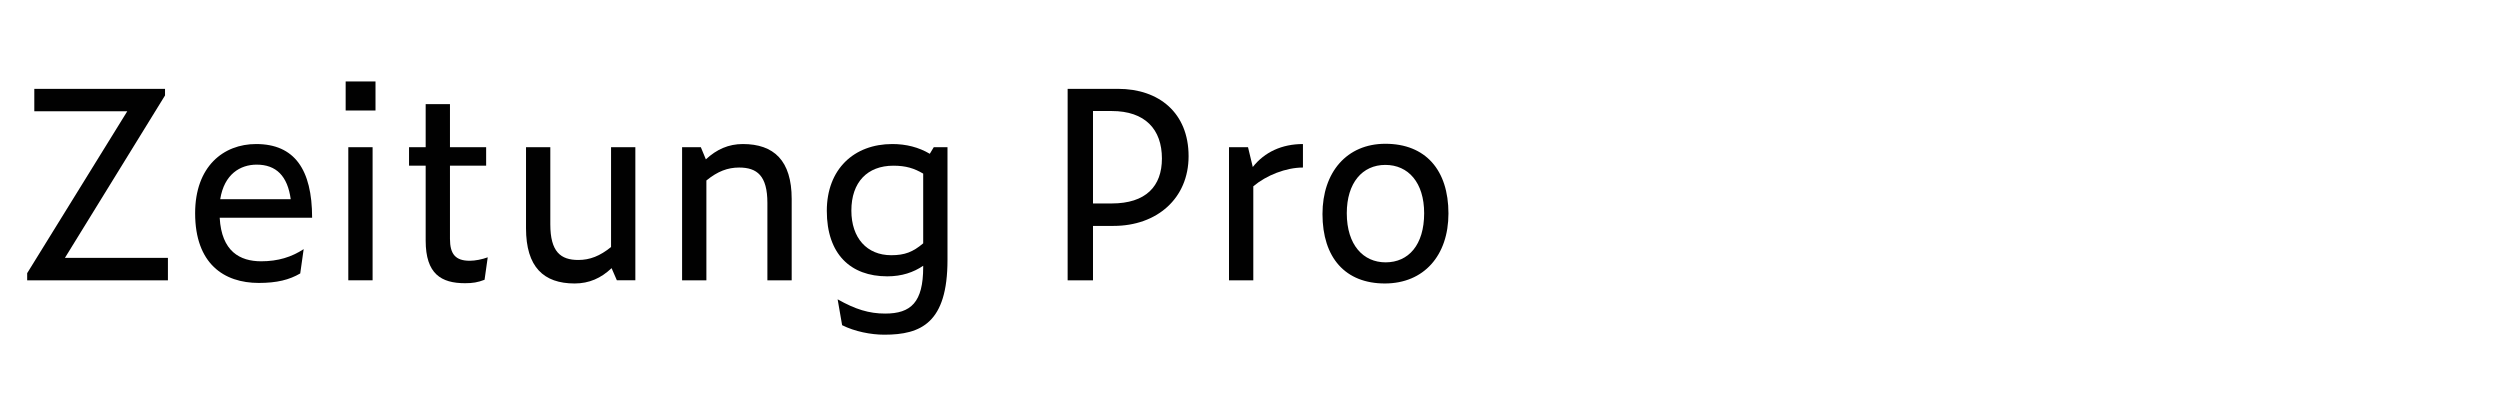
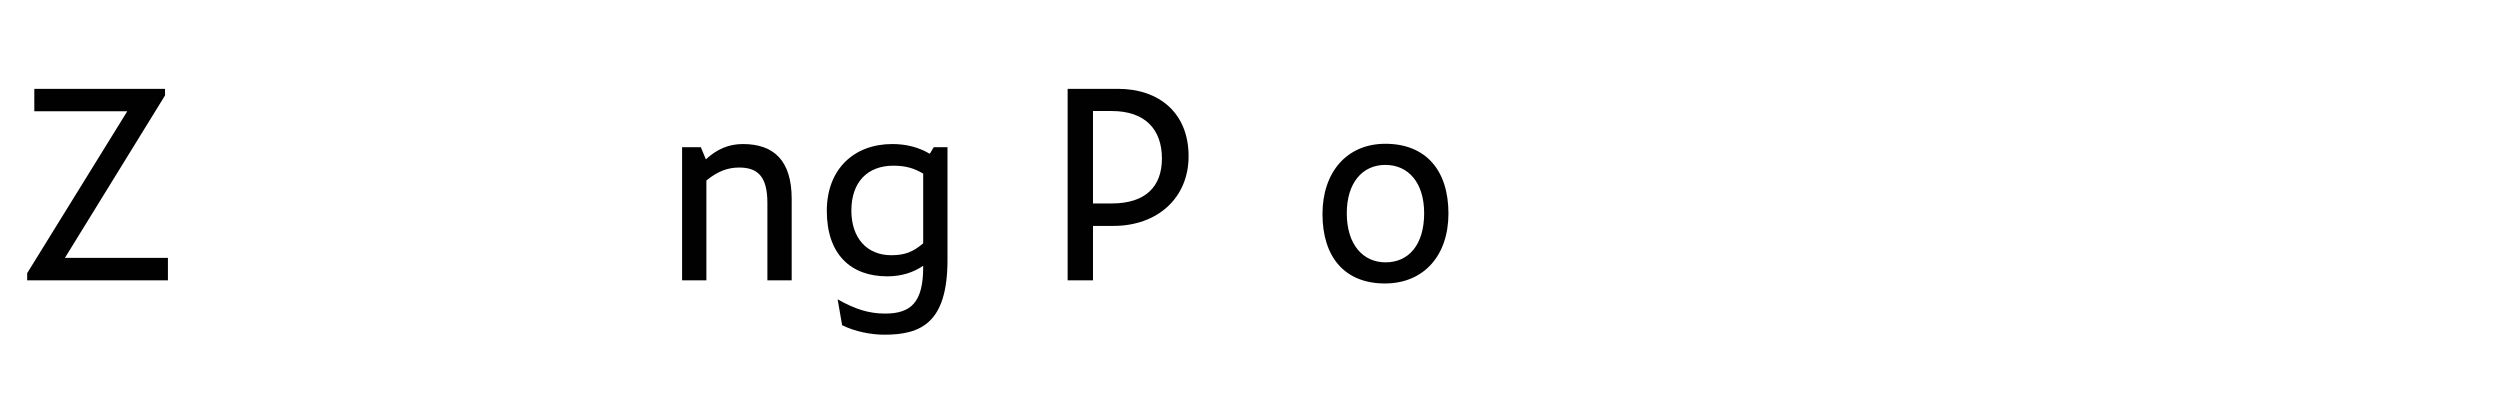
<svg xmlns="http://www.w3.org/2000/svg" version="1.0" id="zeitung_std_pro" x="0px" y="0px" viewBox="0 0 710 115" enable-background="new 0 0 710 115" xml:space="preserve">
  <g>
    <path fill="#010101" d="M47.69,79.605H7.717V77.58l28.424-45.973H9.742v-6.375h37.124v1.875L18.441,73.23H47.69V79.605z" />
-     <path fill="#010101" d="M73.492,80.355c-9.9,0-18.075-5.475-18.075-19.799c0-13.275,8.025-19.649,17.325-19.649   c10.875,0,15.899,7.2,15.899,20.924H62.392c0.525,9.6,5.774,12.375,11.774,12.375c4.8,0,8.625-1.2,12.075-3.45l-0.975,6.899   C82.191,79.455,78.667,80.355,73.492,80.355z M62.542,56.581h20.024c-0.9-6.6-4.125-9.824-9.674-9.824   C68.242,46.757,63.667,49.457,62.542,56.581z" />
-     <path fill="#010101" d="M98.167,23.133h8.475v8.25h-8.475V23.133z M98.917,41.807h6.899v37.798h-6.899V41.807z" />
-     <path fill="#010101" d="M132.065,80.431c-6.75,0-11.174-2.625-11.174-12.075V47.057h-4.725v-5.25h4.725V29.583h6.899v12.225h10.274   v5.25H127.79v20.774c0,4.35,1.575,6.225,5.625,6.225c1.5,0,3.45-0.375,5.1-0.975l-0.9,6.374   C135.665,80.205,134.24,80.431,132.065,80.431z" />
-     <path fill="#010101" d="M173.688,76.155c-3,2.851-6.375,4.351-10.5,4.351c-8.774,0-13.799-4.65-13.799-15.675V41.807h6.899v21.899   c0,7.8,2.925,10.125,7.95,10.125c3.3,0,6.15-1.125,9.3-3.675V41.807h6.9v37.798h-5.25L173.688,76.155z" />
    <path fill="#010101" d="M200.614,51.257v28.349h-6.9V41.807h5.325l1.425,3.45c3.075-2.85,6.45-4.35,10.5-4.35   c8.774,0,13.875,4.649,13.875,15.6v23.099h-6.9V57.632c0-7.725-2.925-10.05-8.025-10.05   C206.688,47.582,203.838,48.632,200.614,51.257z" />
    <path fill="#010101" d="M251.163,95.055c-3.825,0-8.4-0.899-12-2.7l-1.275-7.35c5.025,2.851,8.925,4.05,13.5,4.05   c7.35,0,10.8-3.225,10.8-13.199V75.48c-2.775,1.875-6.075,3-10.2,3c-10.424,0-17.174-6.3-17.174-18.6   c0-11.849,7.725-18.974,18.599-18.974c3.9,0,7.5,0.9,10.65,2.775l1.125-1.875h3.899v32.024   C269.087,91.68,261.587,95.055,251.163,95.055z M253.113,72.48c3.825,0,6.15-0.899,9.075-3.375V49.307   c-2.55-1.5-4.875-2.25-8.475-2.25c-7.35,0-11.925,4.65-11.925,12.75C241.788,67.605,246.213,72.48,253.113,72.48z" />
    <path fill="#010101" d="M303.211,25.233h14.324c11.625,0,20.024,6.825,20.024,19.124c0,12-8.999,19.799-21.299,19.799h-5.85v15.449   h-7.2V25.233z M315.736,57.781c9.675,0,14.25-4.875,14.25-12.75c0-8.325-4.8-13.5-14.25-13.5h-5.325v26.249H315.736z" />
-     <path fill="#010101" d="M355.937,52.907v26.699h-6.9V41.807h5.4l1.35,5.625c3.375-4.275,8.325-6.524,14.249-6.524v6.674   C365.235,47.582,359.686,49.757,355.937,52.907z" />
    <path fill="#010101" d="M375.586,60.781c0-11.85,6.899-19.949,17.85-19.949c11.399,0,17.924,7.425,17.924,19.799   c0,11.925-6.975,19.875-18.074,19.875C382.11,80.506,375.586,73.23,375.586,60.781z M404.46,60.557c0-8.7-4.5-13.725-11.024-13.725   c-6.525,0-10.95,5.1-10.95,13.725c0,9.074,4.726,13.949,11.024,13.949C400.035,74.506,404.46,69.556,404.46,60.557z" />
  </g>
  <g>
</g>
  <g>
</g>
  <g>
</g>
  <g>
</g>
  <g>
</g>
  <g>
</g>
</svg>